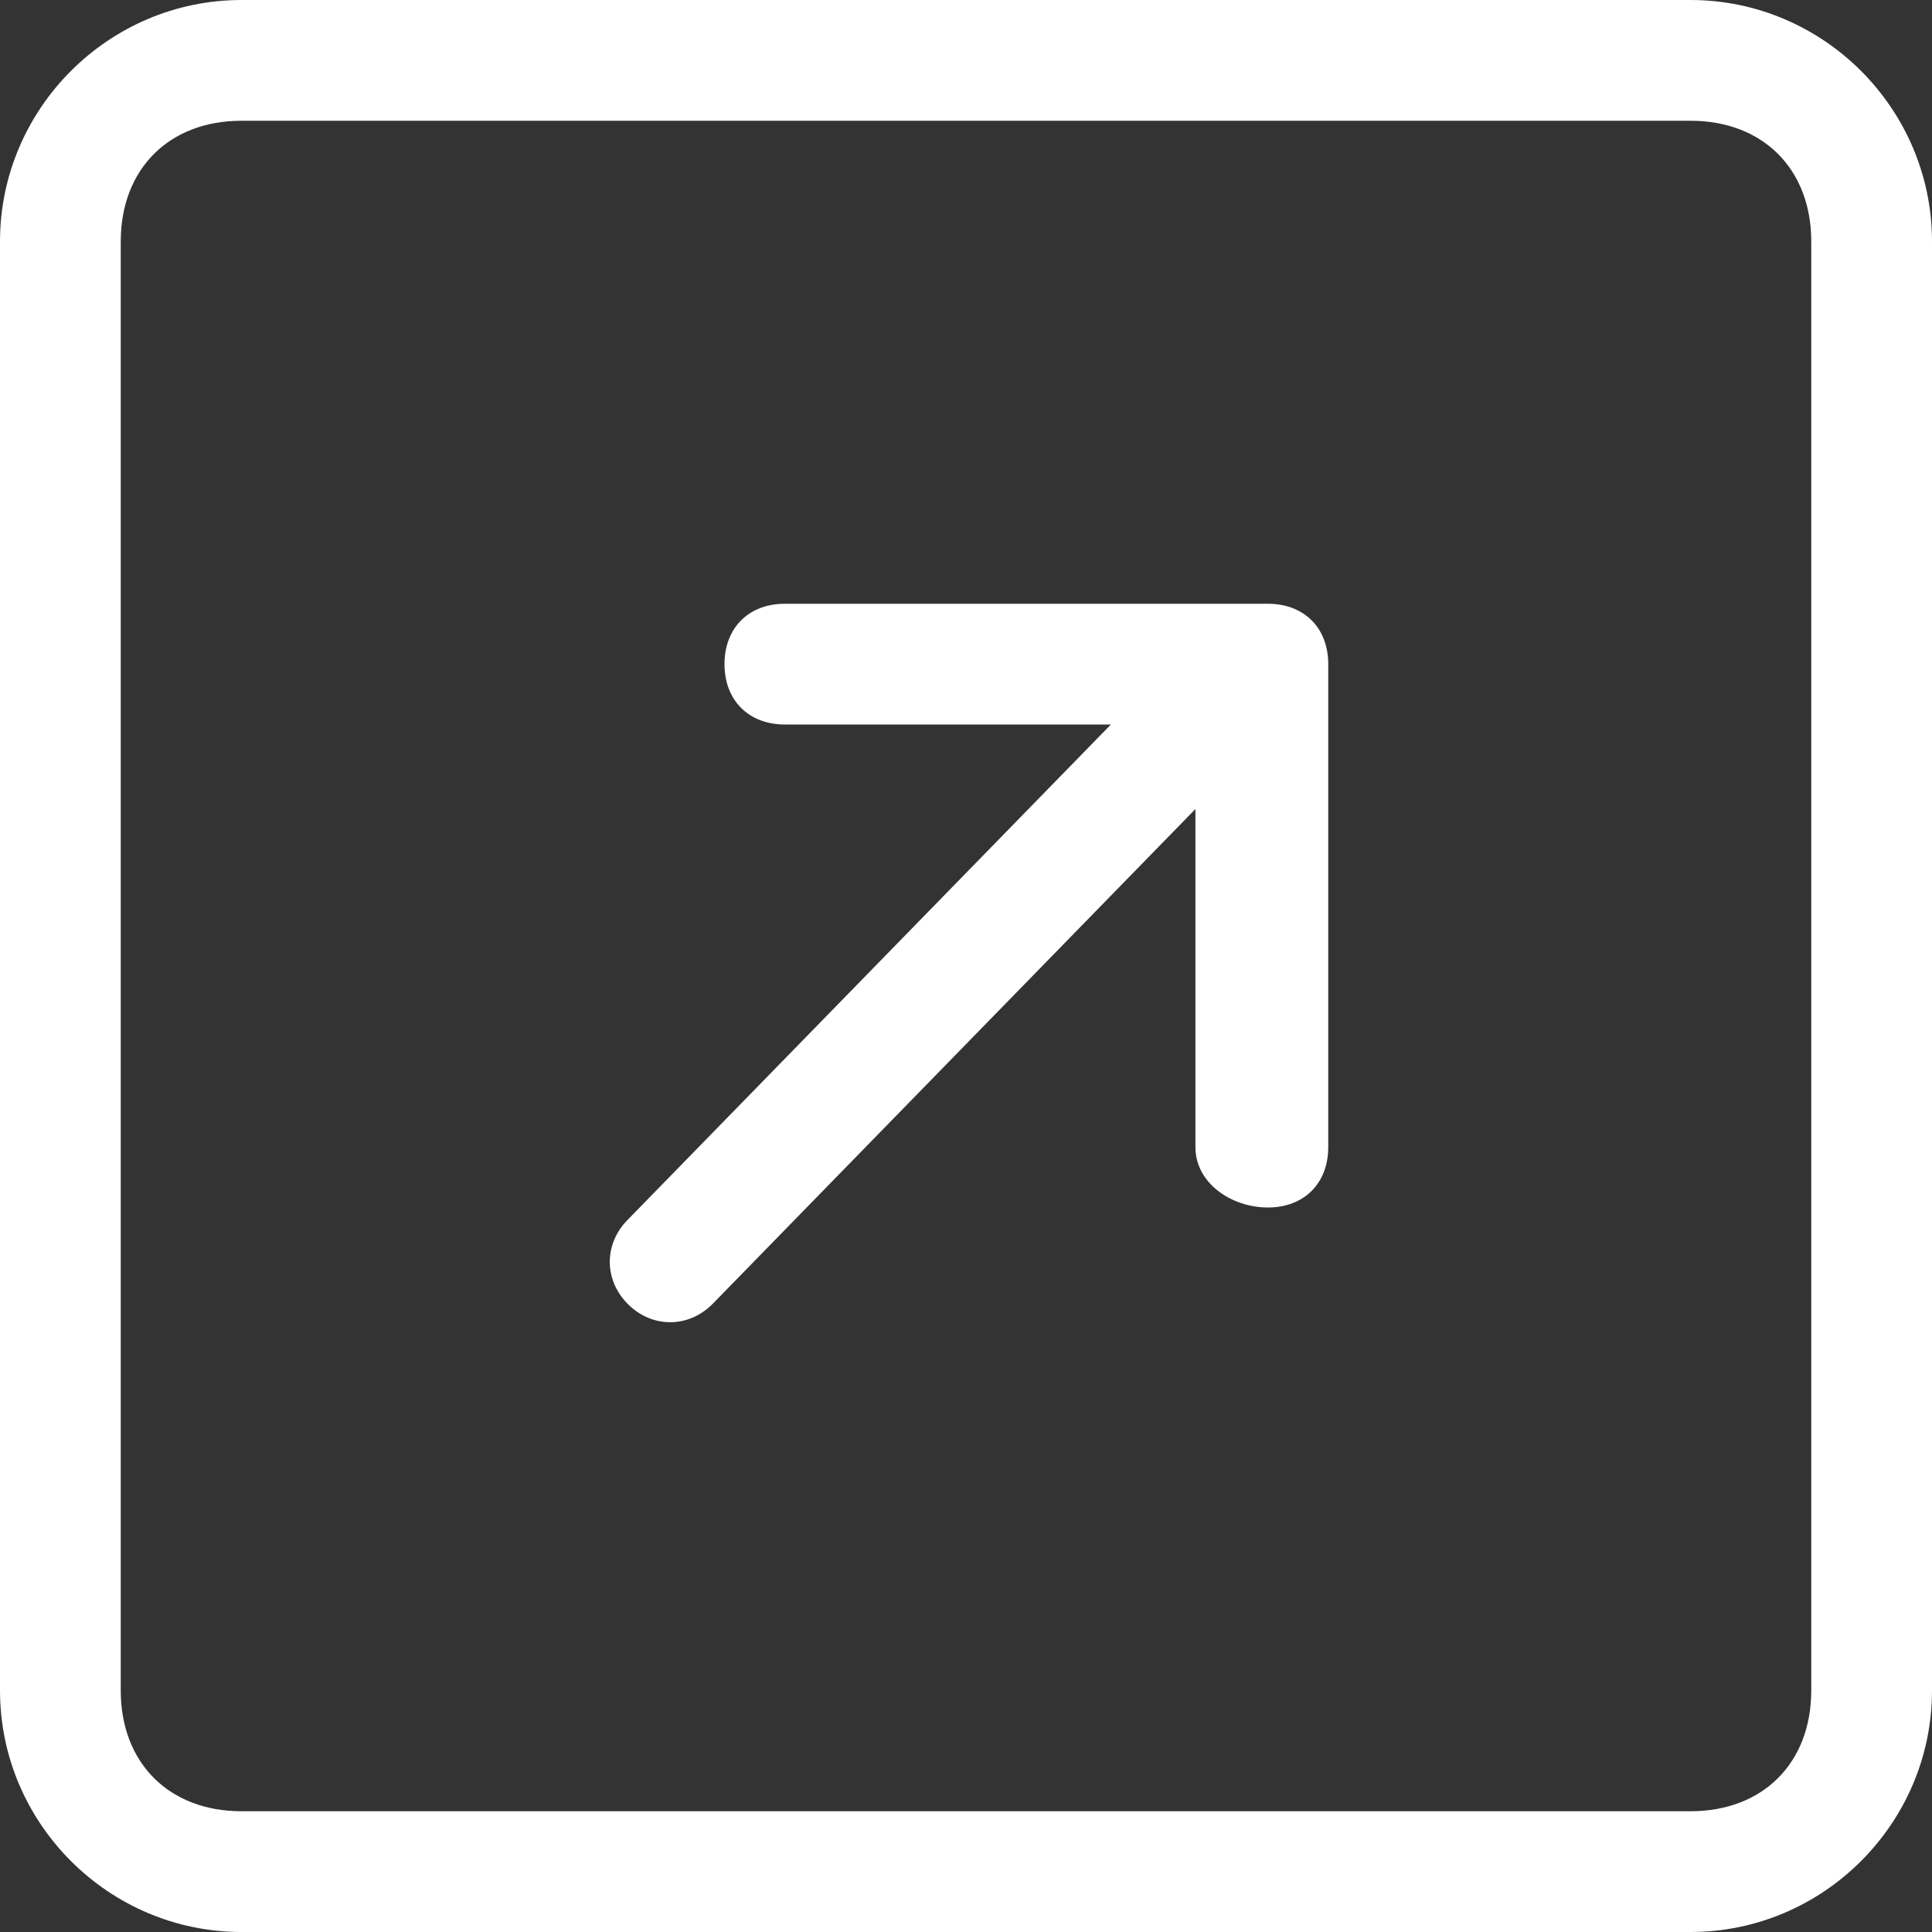
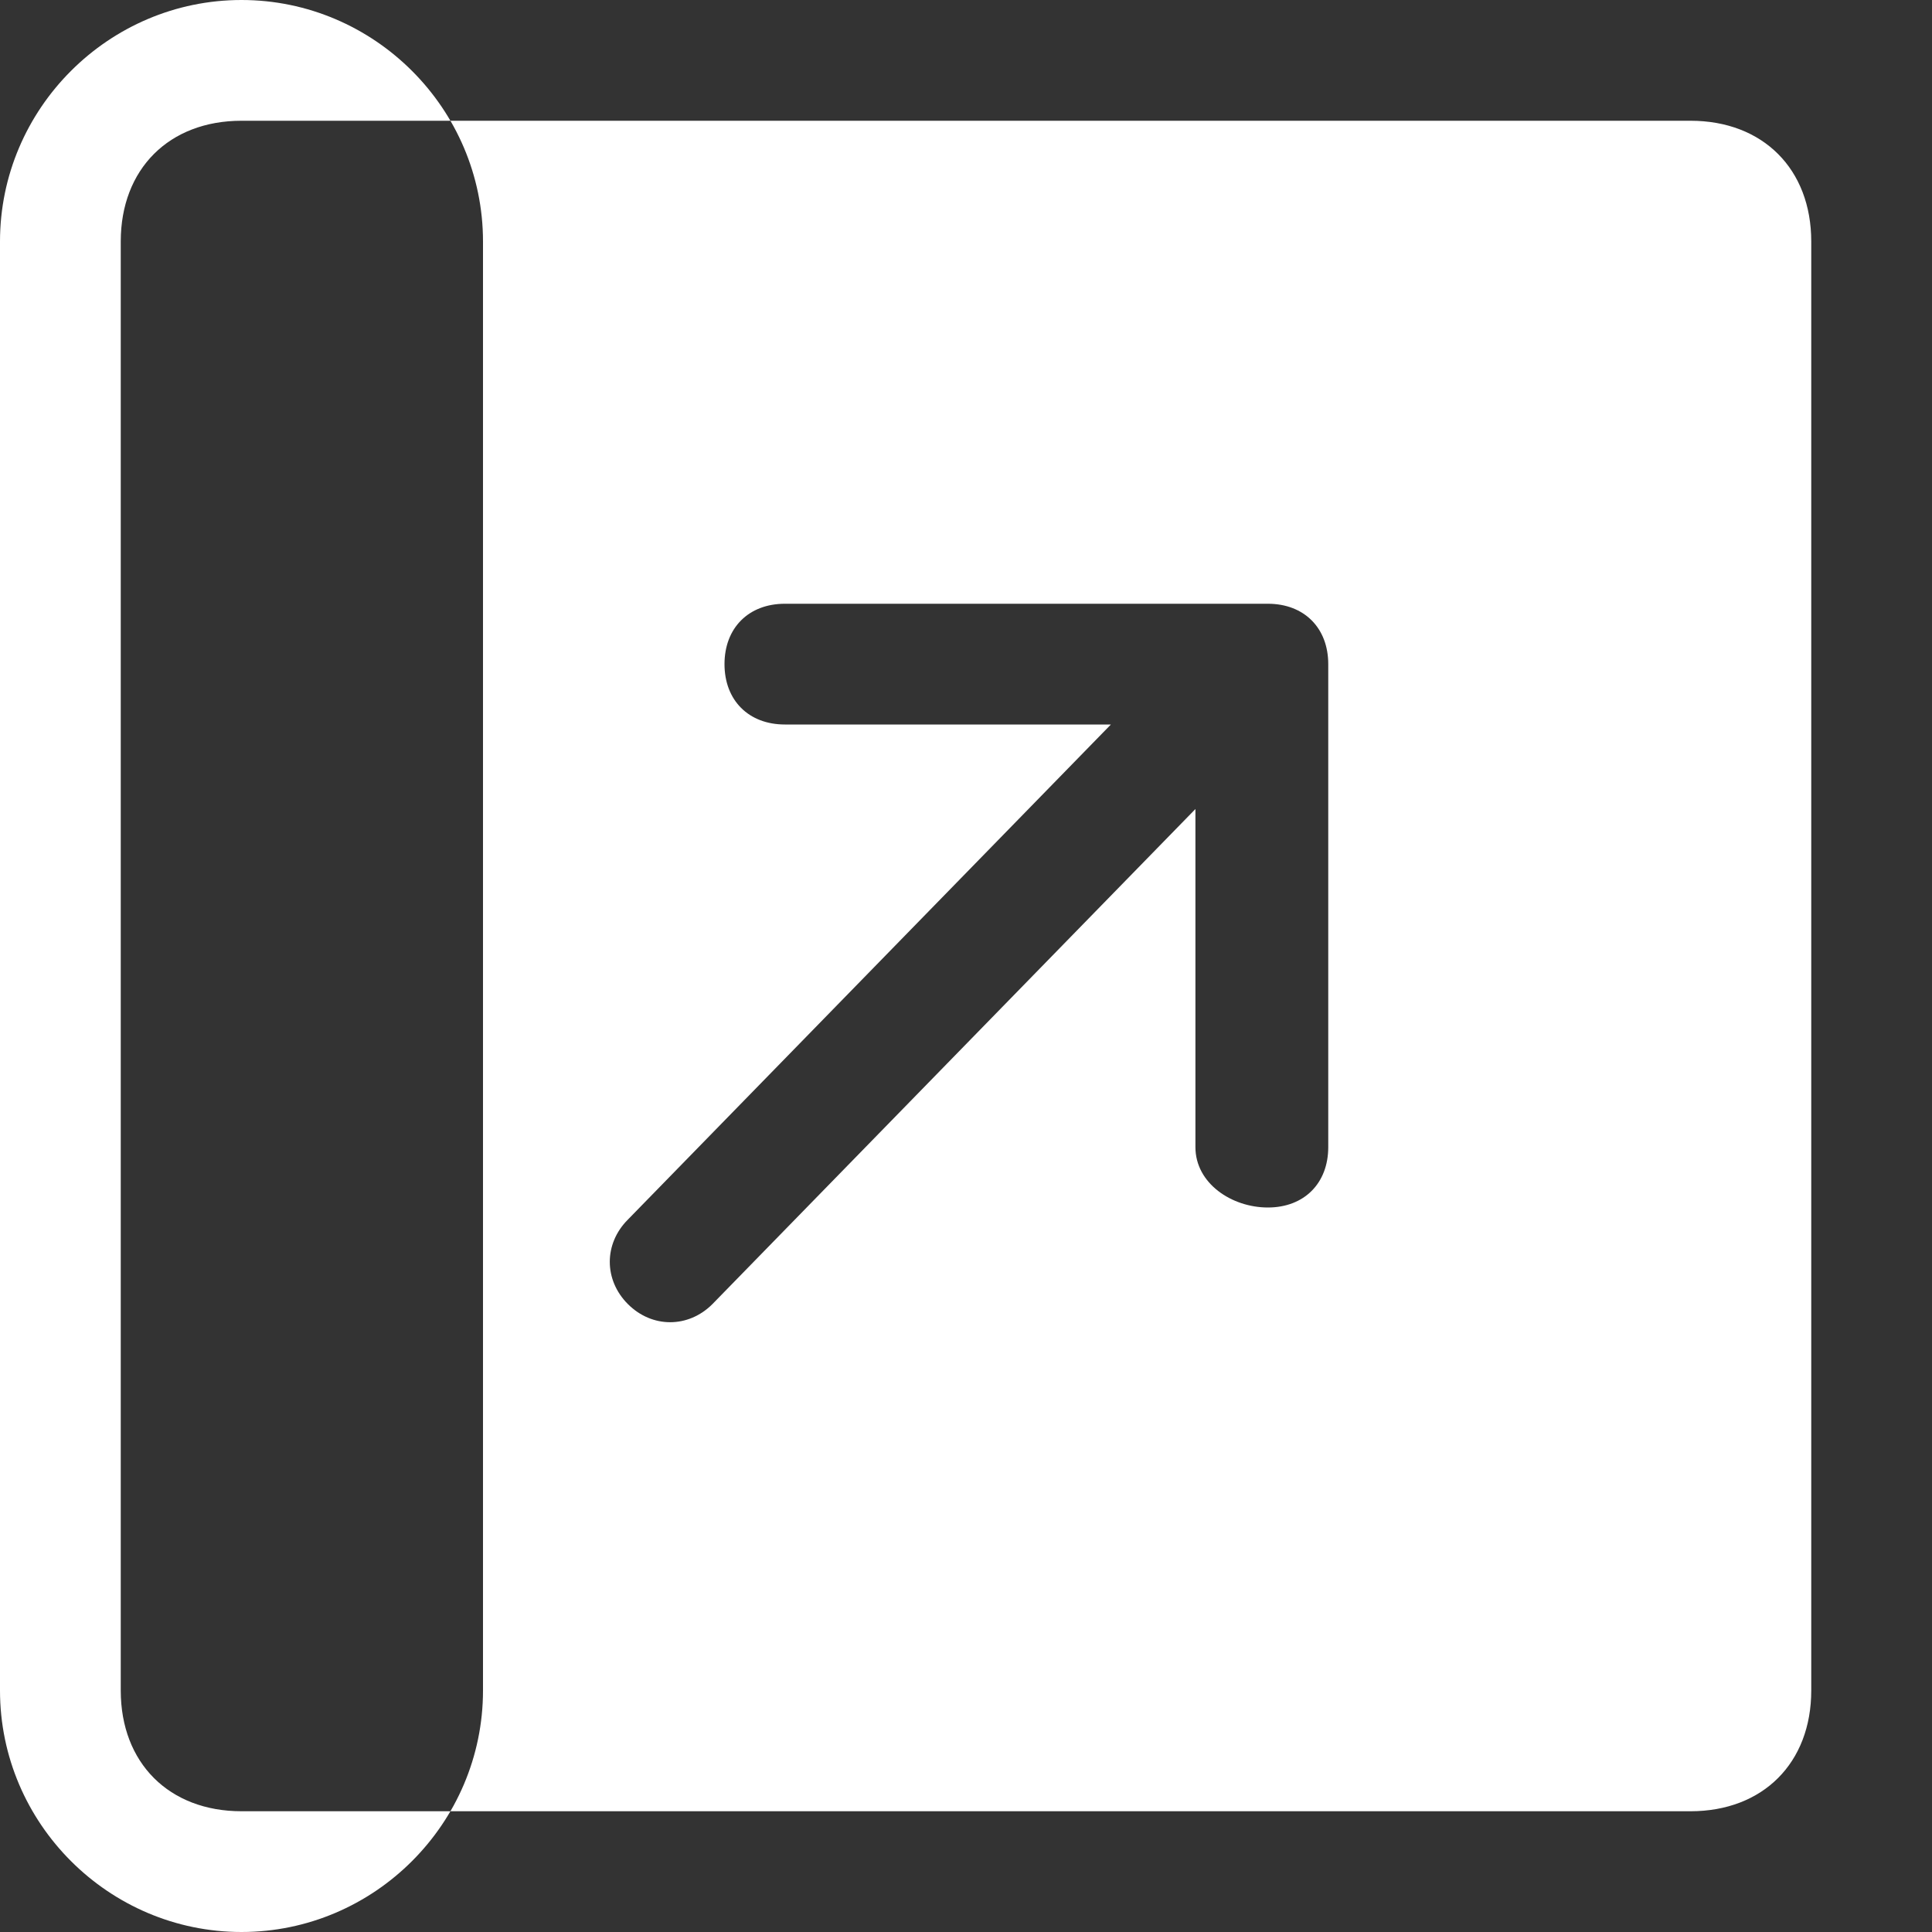
<svg xmlns="http://www.w3.org/2000/svg" version="1.1" id="Capa_1" x="0px" y="0px" viewBox="0 0 16 16" style="enable-background:new 0 0 16 16;" xml:space="preserve">
  <rect x="0" y="0" width="16" height="16" fill="#333333" stroke="none" />
  <style type="text/css">
	.st0{fill-rule:evenodd;clip-rule:evenodd;fill:#FFFFFF;}
</style>
-   <path class="st0" d="M15,2c0-0.6-0.4-1-1-1H2C1.4,1,1,1.4,1,2v12c0,0.6,0.4,1,1,1h12c0.6,0,1-0.4,1-1V2z M0,2c0-1.1,0.9-2,2-2h12  c1.1,0,2,0.9,2,2v12c0,1.1-0.9,2-2,2H2c-1.1,0-2-0.9-2-2V2z M5.9,10.8c-0.2,0.2-0.5,0.2-0.7,0c-0.2-0.2-0.2-0.5,0-0.7L9.2,6H6.5  C6.2,6,6,5.8,6,5.5S6.2,5,6.5,5h4c0.3,0,0.5,0.2,0.5,0.5v4c0,0.3-0.2,0.5-0.5,0.5S9.9,9.8,9.9,9.5V6.7C9.9,6.7,5.9,10.8,5.9,10.8z" />
+   <path class="st0" d="M15,2c0-0.6-0.4-1-1-1H2C1.4,1,1,1.4,1,2v12c0,0.6,0.4,1,1,1h12c0.6,0,1-0.4,1-1V2z M0,2c0-1.1,0.9-2,2-2c1.1,0,2,0.9,2,2v12c0,1.1-0.9,2-2,2H2c-1.1,0-2-0.9-2-2V2z M5.9,10.8c-0.2,0.2-0.5,0.2-0.7,0c-0.2-0.2-0.2-0.5,0-0.7L9.2,6H6.5  C6.2,6,6,5.8,6,5.5S6.2,5,6.5,5h4c0.3,0,0.5,0.2,0.5,0.5v4c0,0.3-0.2,0.5-0.5,0.5S9.9,9.8,9.9,9.5V6.7C9.9,6.7,5.9,10.8,5.9,10.8z" />
</svg>